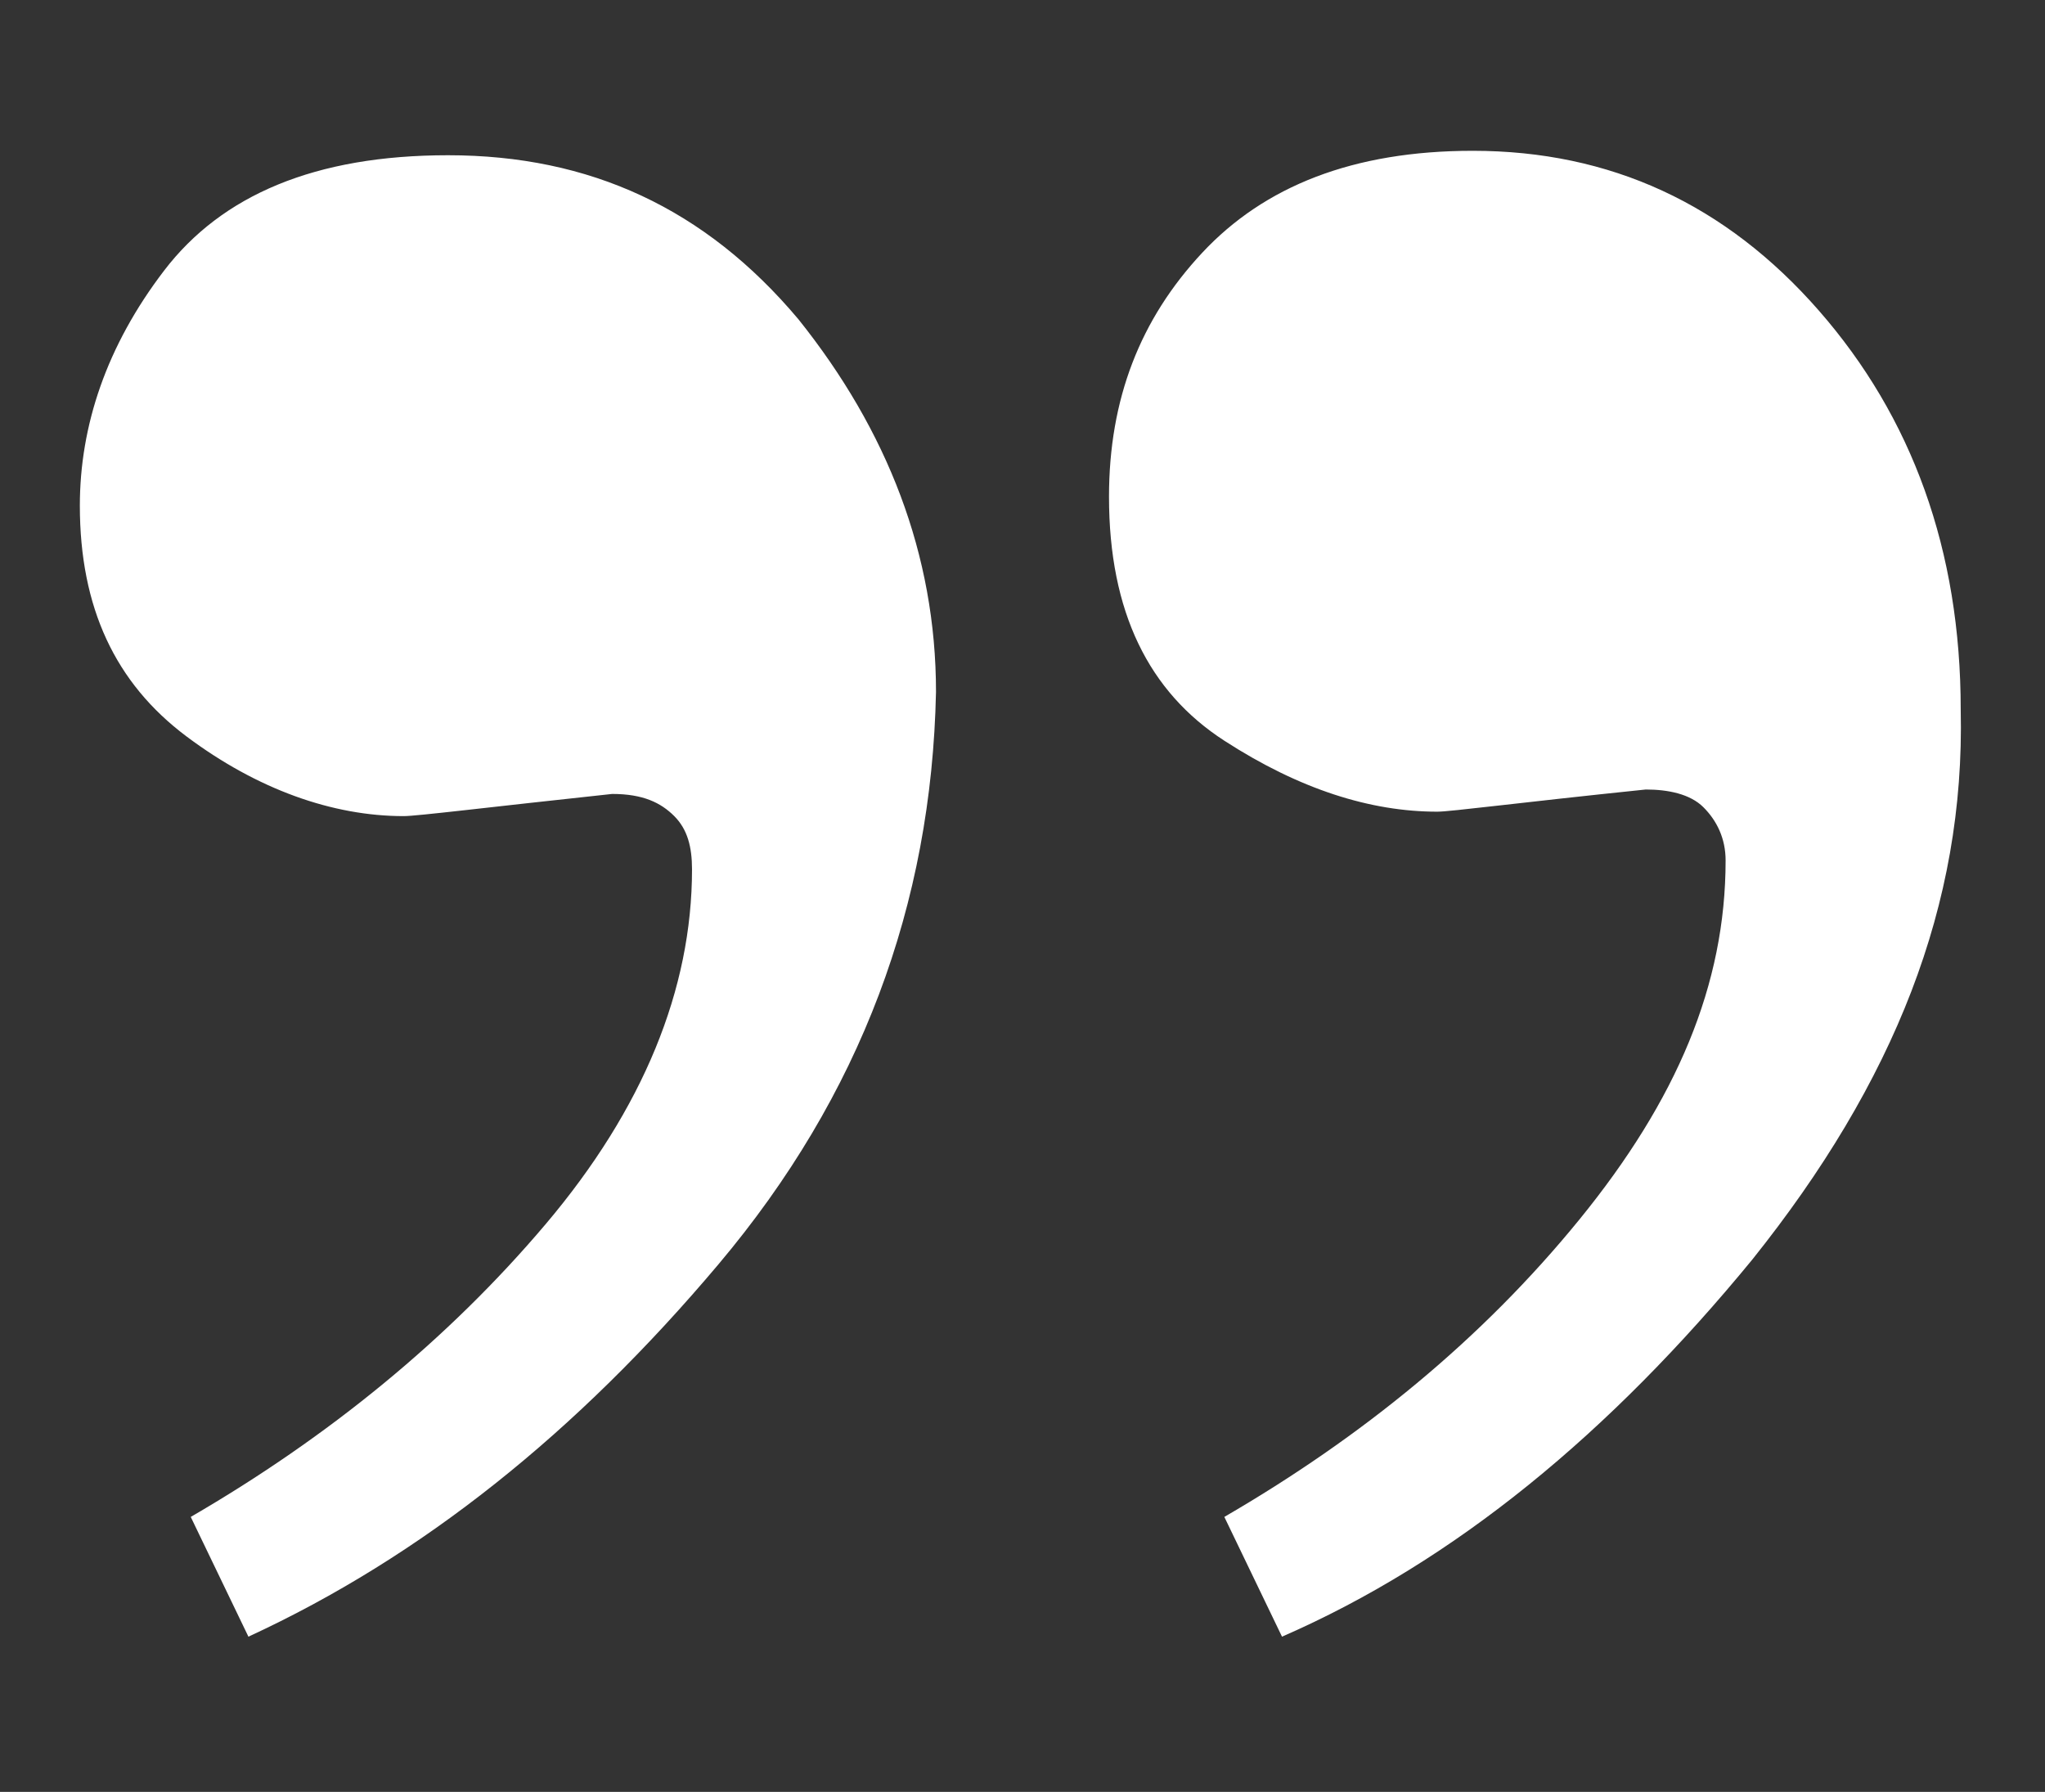
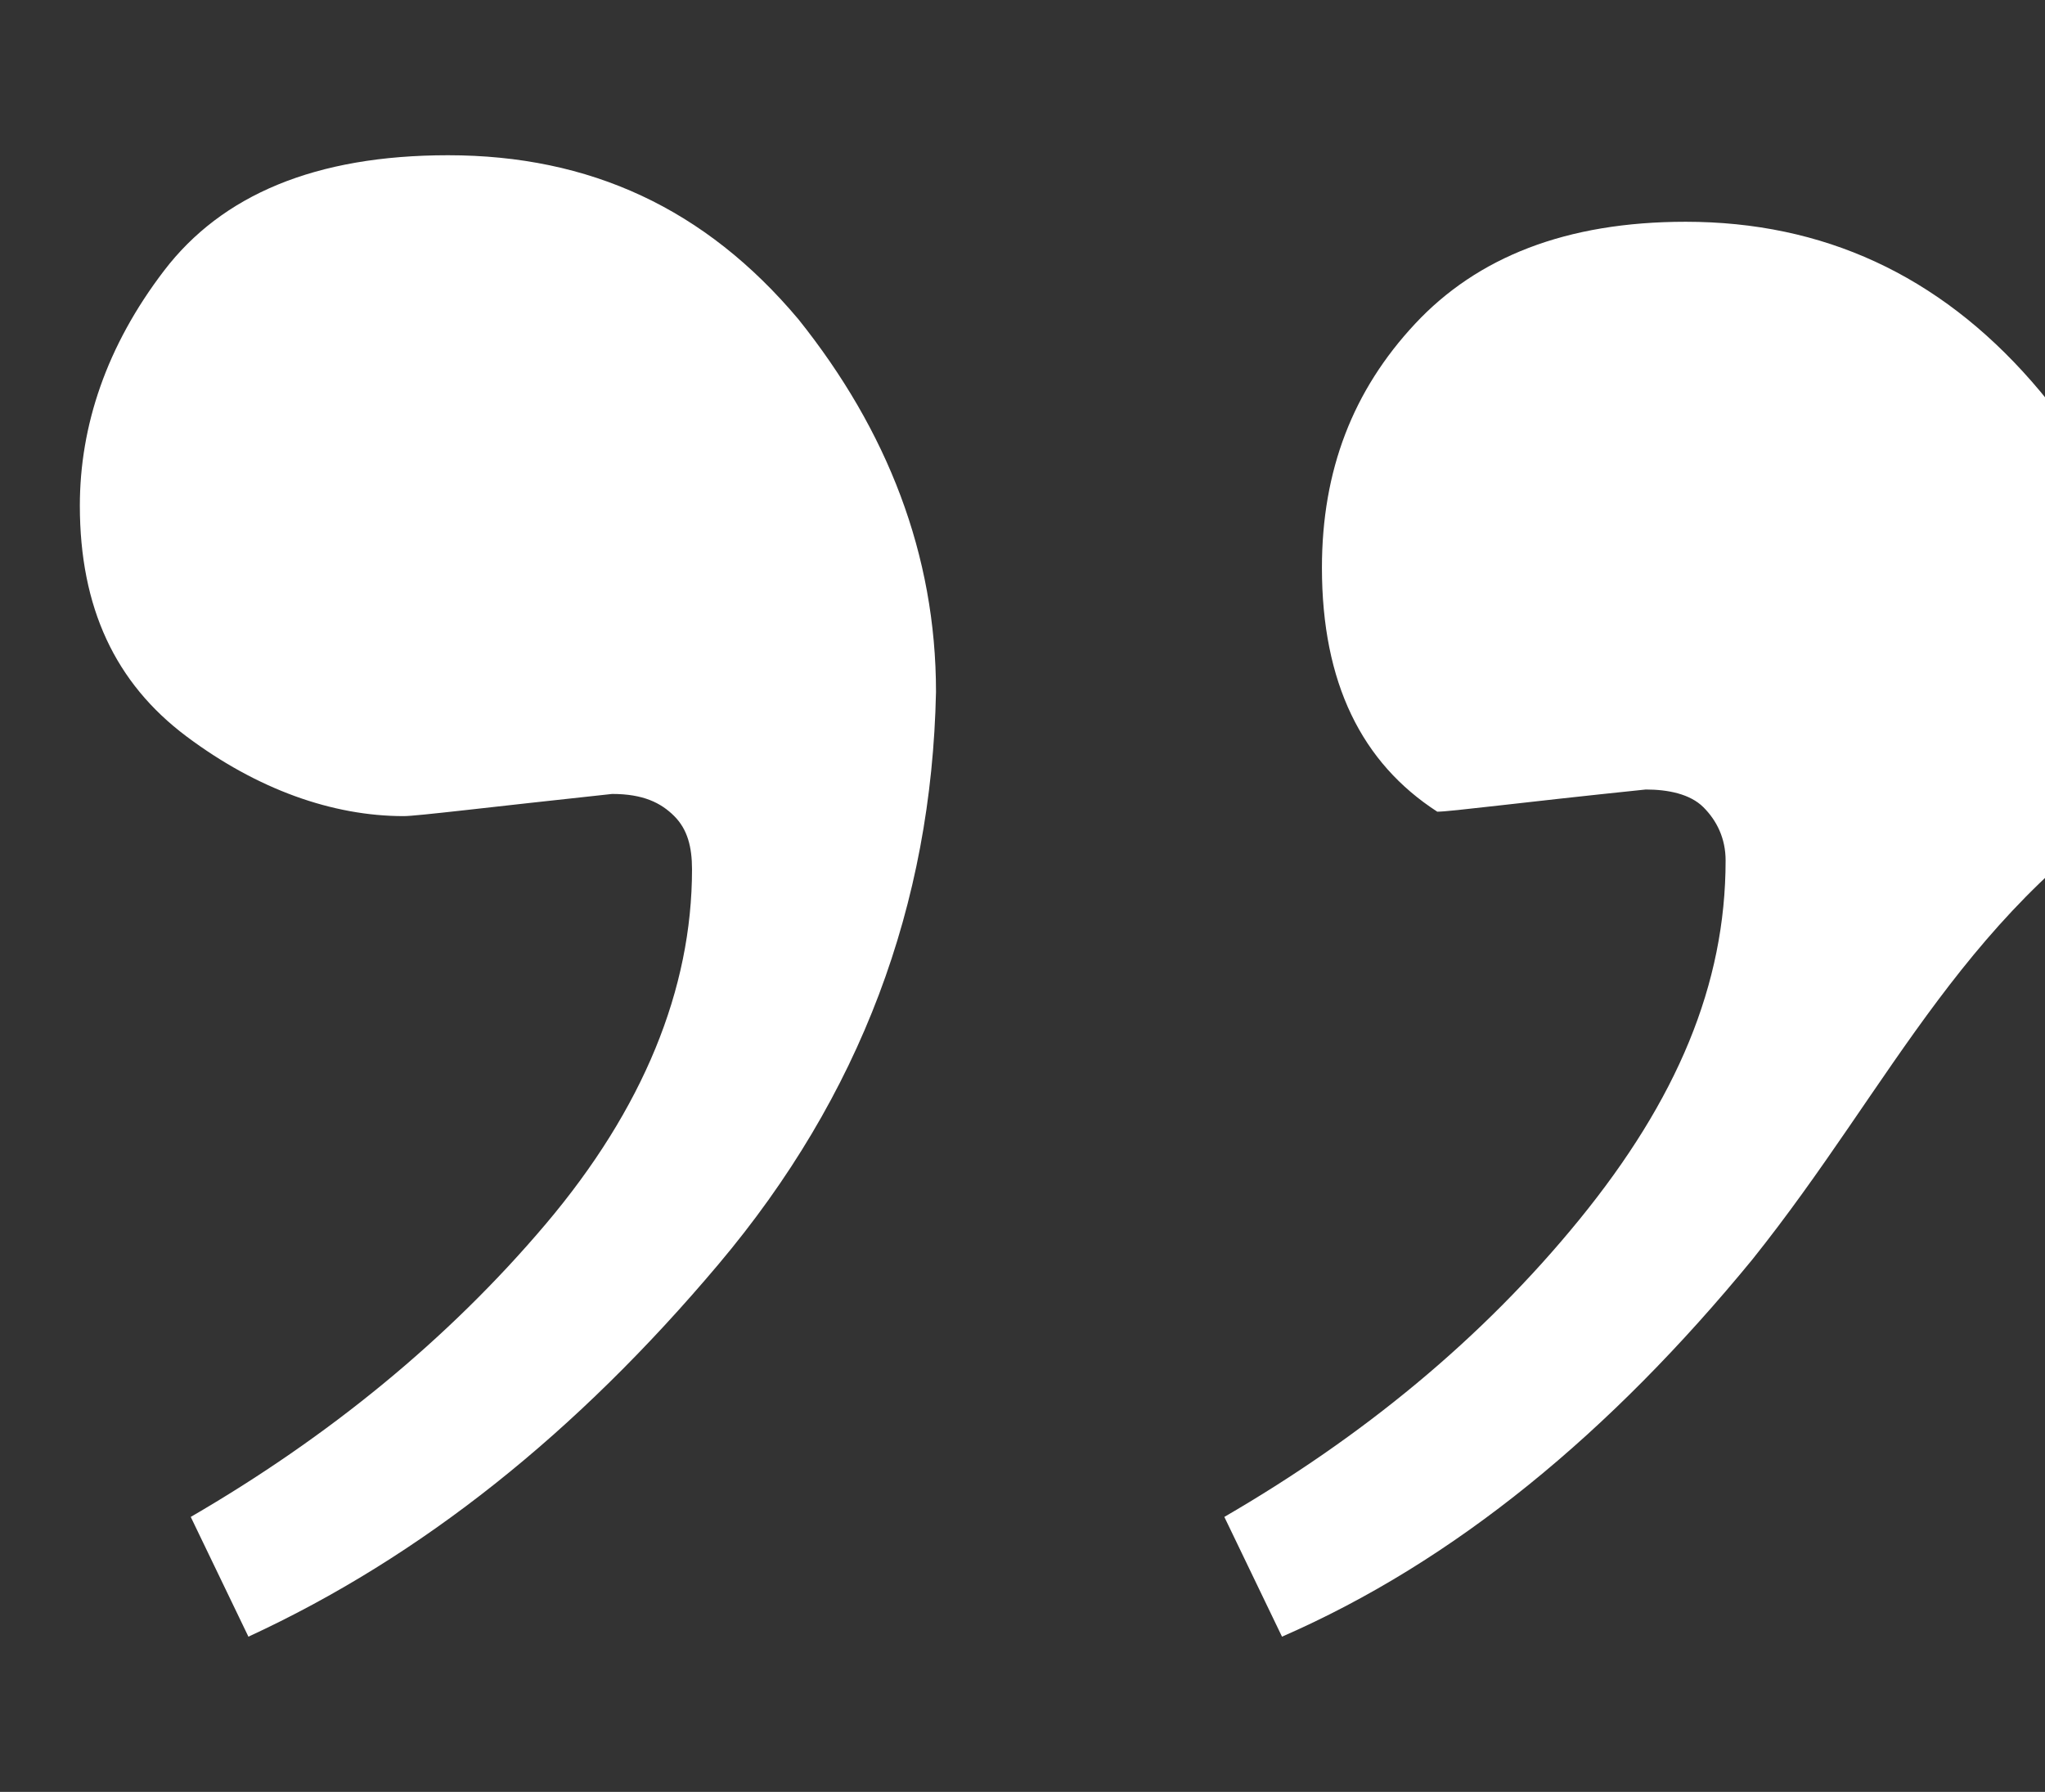
<svg xmlns="http://www.w3.org/2000/svg" version="1.1" id="Layer_1" x="0px" y="0px" viewBox="0 0 46.1 40.4" style="enable-background:new 0 0 46.1 40.4;" xml:space="preserve">
  <rect x="0" y="0" width="46.1" height="40.4" fill="#333333" stroke="none" />
  <style type="text/css">
	.st0{fill:#FFFFFF;}
</style>
  <g>
    <g>
-       <path class="st0" d="M39.5,28.4c-3.2,3.9-6.7,6.8-10.6,8.5l-1.3-2.7c3.1-1.8,5.8-4,8-6.7c2.2-2.7,3.3-5.3,3.3-8.1    c0-0.5-0.2-0.9-0.5-1.2c-0.3-0.3-0.8-0.4-1.3-0.4c-2.9,0.3-4.4,0.5-4.7,0.5c-1.5,0-3.1-0.5-4.8-1.6c-1.7-1.1-2.6-2.9-2.6-5.5    c0-2.2,0.7-4,2.1-5.5c1.4-1.5,3.4-2.3,6.1-2.3c3.1,0,5.7,1.2,7.8,3.6c2.1,2.4,3.2,5.4,3.2,9C44.3,20.4,42.7,24.4,39.5,28.4z     M16.2,28.5c-3.2,3.8-6.7,6.6-10.6,8.4l-1.3-2.7c3.1-1.8,5.8-4,8-6.6s3.3-5.3,3.3-8c0-0.5-0.1-0.9-0.4-1.2    c-0.3-0.3-0.7-0.5-1.4-0.5c-2.8,0.3-4.4,0.5-4.7,0.5c-1.6,0-3.3-0.6-4.9-1.8c-1.6-1.2-2.4-2.9-2.4-5.2c0-1.8,0.6-3.6,1.9-5.3    C5,4.4,7.1,3.5,10.1,3.5c3.2,0,5.8,1.2,7.9,3.7c2,2.5,3.1,5.3,3.1,8.4C21,20.4,19.4,24.7,16.2,28.5z" />
+       <path class="st0" d="M39.5,28.4c-3.2,3.9-6.7,6.8-10.6,8.5l-1.3-2.7c3.1-1.8,5.8-4,8-6.7c2.2-2.7,3.3-5.3,3.3-8.1    c0-0.5-0.2-0.9-0.5-1.2c-0.3-0.3-0.8-0.4-1.3-0.4c-2.9,0.3-4.4,0.5-4.7,0.5c-1.7-1.1-2.6-2.9-2.6-5.5    c0-2.2,0.7-4,2.1-5.5c1.4-1.5,3.4-2.3,6.1-2.3c3.1,0,5.7,1.2,7.8,3.6c2.1,2.4,3.2,5.4,3.2,9C44.3,20.4,42.7,24.4,39.5,28.4z     M16.2,28.5c-3.2,3.8-6.7,6.6-10.6,8.4l-1.3-2.7c3.1-1.8,5.8-4,8-6.6s3.3-5.3,3.3-8c0-0.5-0.1-0.9-0.4-1.2    c-0.3-0.3-0.7-0.5-1.4-0.5c-2.8,0.3-4.4,0.5-4.7,0.5c-1.6,0-3.3-0.6-4.9-1.8c-1.6-1.2-2.4-2.9-2.4-5.2c0-1.8,0.6-3.6,1.9-5.3    C5,4.4,7.1,3.5,10.1,3.5c3.2,0,5.8,1.2,7.9,3.7c2,2.5,3.1,5.3,3.1,8.4C21,20.4,19.4,24.7,16.2,28.5z" />
    </g>
  </g>
</svg>